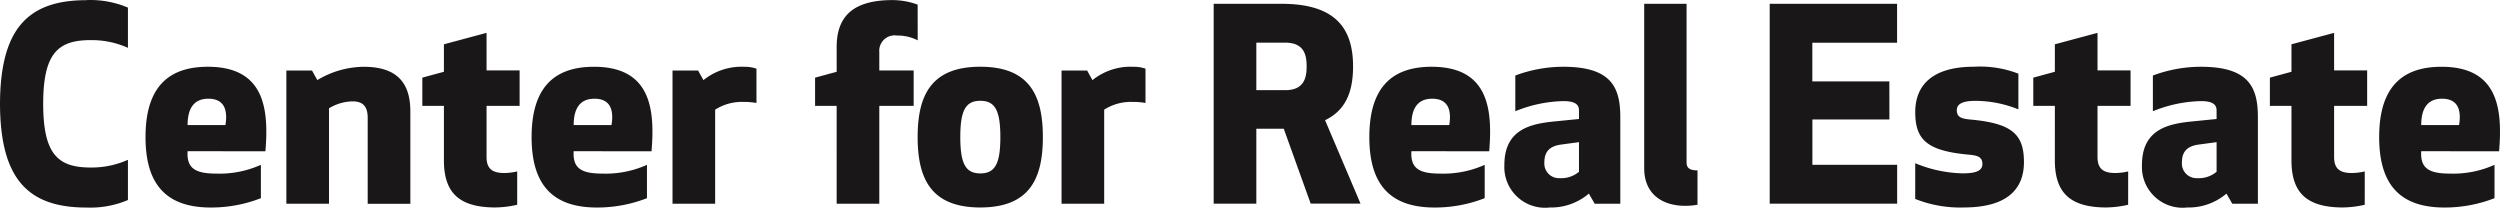
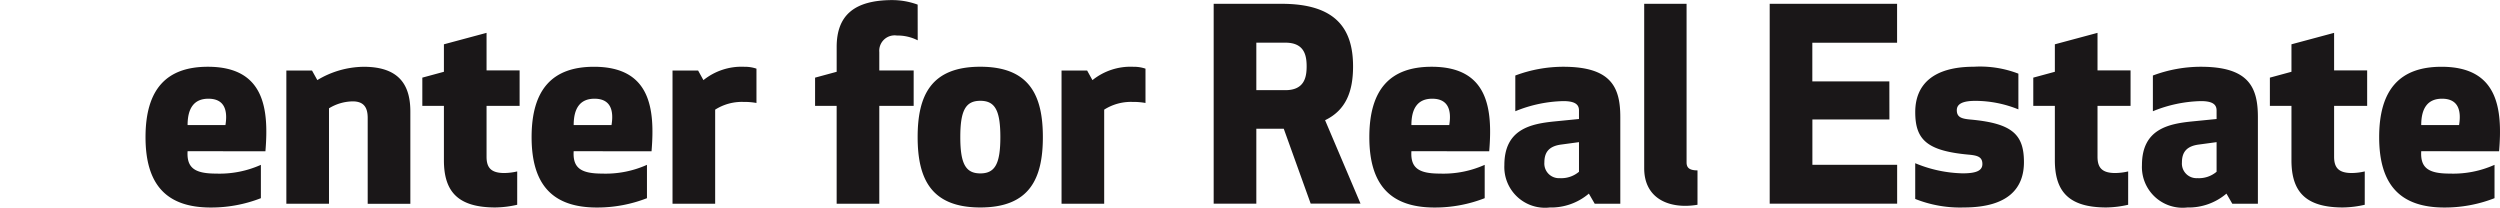
<svg xmlns="http://www.w3.org/2000/svg" viewBox="0 0 199.745 16.6">
  <g fill="#1A1718">
-     <path data-name="Path 5275" d="M6.9.007a7.716 7.716 0 013.322.6v3.215a7.08 7.08 0 00-2.981-.617c-2.6 0-3.79 1.043-3.79 5.09s1.192 5.089 3.79 5.089a7.08 7.08 0 002.981-.617v3.215a7.714 7.714 0 01-3.322.6c-4.664 0-6.878-2.28-6.9-8.284C.021 2.293 2.235.014 6.9.014" />
    <path d="M14.988 12.082c-.085 1.384.639 1.788 2.3 1.788 1.223.04 2.44-.2 3.556-.7v2.664c-1.275.497-2.632.75-4 .746-3.513 0-5.217-1.79-5.217-5.622s1.674-5.624 4.98-5.624c4.557 0 4.876 3.408 4.6 6.75l-6.219-.002zm0-2.087h3.024c.192-1.171-.064-2.108-1.363-2.108-1.15 0-1.661.767-1.661 2.108m9.94-4.361l.426.766a7.3 7.3 0 013.705-1.064c2.9 0 3.727 1.533 3.727 3.577v7.368h-3.408V9.42c0-.788-.276-1.32-1.192-1.32a3.71 3.71 0 00-1.9.554v7.624h-3.407V5.634h2.049zM41.323 16.36a8.162 8.162 0 01-1.746.215c-2.981 0-4.109-1.257-4.109-3.77V8.46h-1.725V6.203l1.725-.468V3.54l3.407-.915v3h2.641v2.832h-2.641v4.067c0 .83.319 1.3 1.406 1.3a4.687 4.687 0 001.043-.128l-.001 2.664zm4.512-4.278c-.085 1.384.639 1.788 2.3 1.788 1.223.04 2.44-.2 3.556-.7v2.664c-1.275.497-2.632.75-4 .746-3.513 0-5.217-1.79-5.217-5.622s1.682-5.623 4.983-5.623c4.557 0 4.876 3.408 4.6 6.75l-6.222-.003zm0-2.087h3.024c.192-1.171-.064-2.108-1.362-2.108-1.15 0-1.661.767-1.661 2.108M60.44 8.227a5.492 5.492 0 00-1.043-.084 3.968 3.968 0 00-2.257.618v7.516h-3.407V5.634h2.044l.426.768a4.855 4.855 0 013.279-1.066c.326-.005.65.046.958.15v2.74zm12.883-5.005a3.542 3.542 0 00-1.661-.383 1.23 1.23 0 00-1.408 1.322v1.47H73v2.83h-2.746v7.815h-3.407V8.46h-1.724V6.204l1.725-.468V3.755c0-2.513 1.384-3.748 4.471-3.748a5.958 5.958 0 012 .362l.004 2.853zm-.005 7.732c0-3.322 1.066-5.622 5.005-5.622s5 2.3 5 5.622-1.064 5.622-5 5.622-5.005-2.3-5.005-5.622m3.408 0c0 2.129.426 2.9 1.6 2.9s1.6-.767 1.6-2.9-.426-2.9-1.6-2.9-1.6.766-1.6 2.9m14.796-2.727a5.492 5.492 0 00-1.043-.084 3.968 3.968 0 00-2.257.618v7.516h-3.407V5.634h2.044l.426.768a4.855 4.855 0 013.279-1.066c.326-.005.65.046.958.15v2.74zm8.856 8.048H96.97V.304h5.43c4.3 0 5.707 1.959 5.707 5 0 1.98-.554 3.492-2.236 4.3l2.833 6.666h-3.983l-2.151-5.984h-2.192v5.989zm0-9.071h2.32c1.513 0 1.7-1.023 1.7-1.9 0-.894-.19-1.895-1.7-1.895h-2.32v3.795zm12.39 4.878c-.085 1.384.639 1.788 2.3 1.788 1.223.04 2.44-.2 3.556-.7v2.664a10.93 10.93 0 01-4 .746c-3.513 0-5.217-1.79-5.217-5.622s1.678-5.624 4.978-5.624c4.557 0 4.877 3.408 4.6 6.75l-6.217-.002zm0-2.087h3.024c.192-1.171-.065-2.108-1.363-2.108-1.15 0-1.661.767-1.661 2.108m13.39-1.171c0-.49-.34-.746-1.256-.746a10.699 10.699 0 00-3.832.81V6.034a10.954 10.954 0 013.832-.7c3.833 0 4.557 1.64 4.557 4.025v6.92h-2.044l-.468-.81a4.658 4.658 0 01-3.13 1.109 3.251 3.251 0 01-3.621-3.387c0-2.875 2.108-3.3 4.025-3.491l1.937-.192v-.684zm-1.426 2.726c-.958.128-1.34.6-1.34 1.426a1.167 1.167 0 001.233 1.258 2.183 2.183 0 001.533-.511v-2.366l-1.426.193zm10.894 4.81a5.83 5.83 0 01-.979.085c-1.831 0-3.279-.937-3.279-3V.304h3.386v12.67c0 .4.192.639.873.639l-.001 2.747zm15.334-6.814h-6.154v3.62h6.772v3.109h-10.183V.304h10.178v3.11h-6.772v3.088h6.154l.005 3.044zm10.305-.807a9.2 9.2 0 00-3.43-.681c-.958 0-1.49.213-1.49.745 0 .554.361.68 1.064.746 3.365.3 4.3 1.19 4.3 3.407 0 2.045-1.213 3.62-4.811 3.62a9.67 9.67 0 01-3.876-.681V13.04c1.202.506 2.488.781 3.792.81 1.085 0 1.575-.214 1.575-.745 0-.554-.363-.682-1.065-.746-3.365-.3-4.3-1.193-4.3-3.406 0-2.172 1.405-3.621 4.684-3.621a8.49 8.49 0 013.557.554v2.853zm8.77 7.621a8.162 8.162 0 01-1.746.215c-2.981 0-4.11-1.257-4.11-3.77V8.46h-1.724V6.203l1.724-.468V3.54l3.408-.915v3h2.64v2.832h-2.64v4.067c0 .83.32 1.3 1.405 1.3a4.69 4.69 0 001.044-.128l-.001 2.664zm7.065-7.536c0-.49-.341-.746-1.256-.746a10.71 10.71 0 00-3.833.81V6.034a10.955 10.955 0 013.833-.7c3.833 0 4.557 1.64 4.557 4.025v6.92h-2.044l-.468-.81a4.656 4.656 0 01-3.13 1.109 3.252 3.252 0 01-3.621-3.387c0-2.875 2.109-3.3 4.025-3.491l1.938-.192-.001-.684zm-1.426 2.726c-.959.128-1.342.6-1.342 1.426a1.168 1.168 0 001.235 1.258 2.188 2.188 0 001.534-.511v-2.366l-1.427.193zm13.264 4.81a8.162 8.162 0 01-1.746.215c-2.98 0-4.109-1.257-4.109-3.77V8.46h-1.724V6.203l1.724-.468V3.54l3.407-.915v3h2.641v2.832h-2.641v4.067c0 .83.32 1.3 1.405 1.3a4.69 4.69 0 001.044-.128l-.001 2.664zm4.513-4.278c-.084 1.384.639 1.788 2.3 1.788 1.223.04 2.44-.2 3.556-.7v2.664a10.93 10.93 0 01-4 .746c-3.513 0-5.216-1.79-5.216-5.622s1.682-5.623 4.982-5.623c4.557 0 4.877 3.408 4.6 6.75l-6.222-.003zm0-2.087h3.024c.192-1.171-.065-2.108-1.362-2.108-1.15 0-1.662.767-1.662 2.108" />
  </g>
</svg>